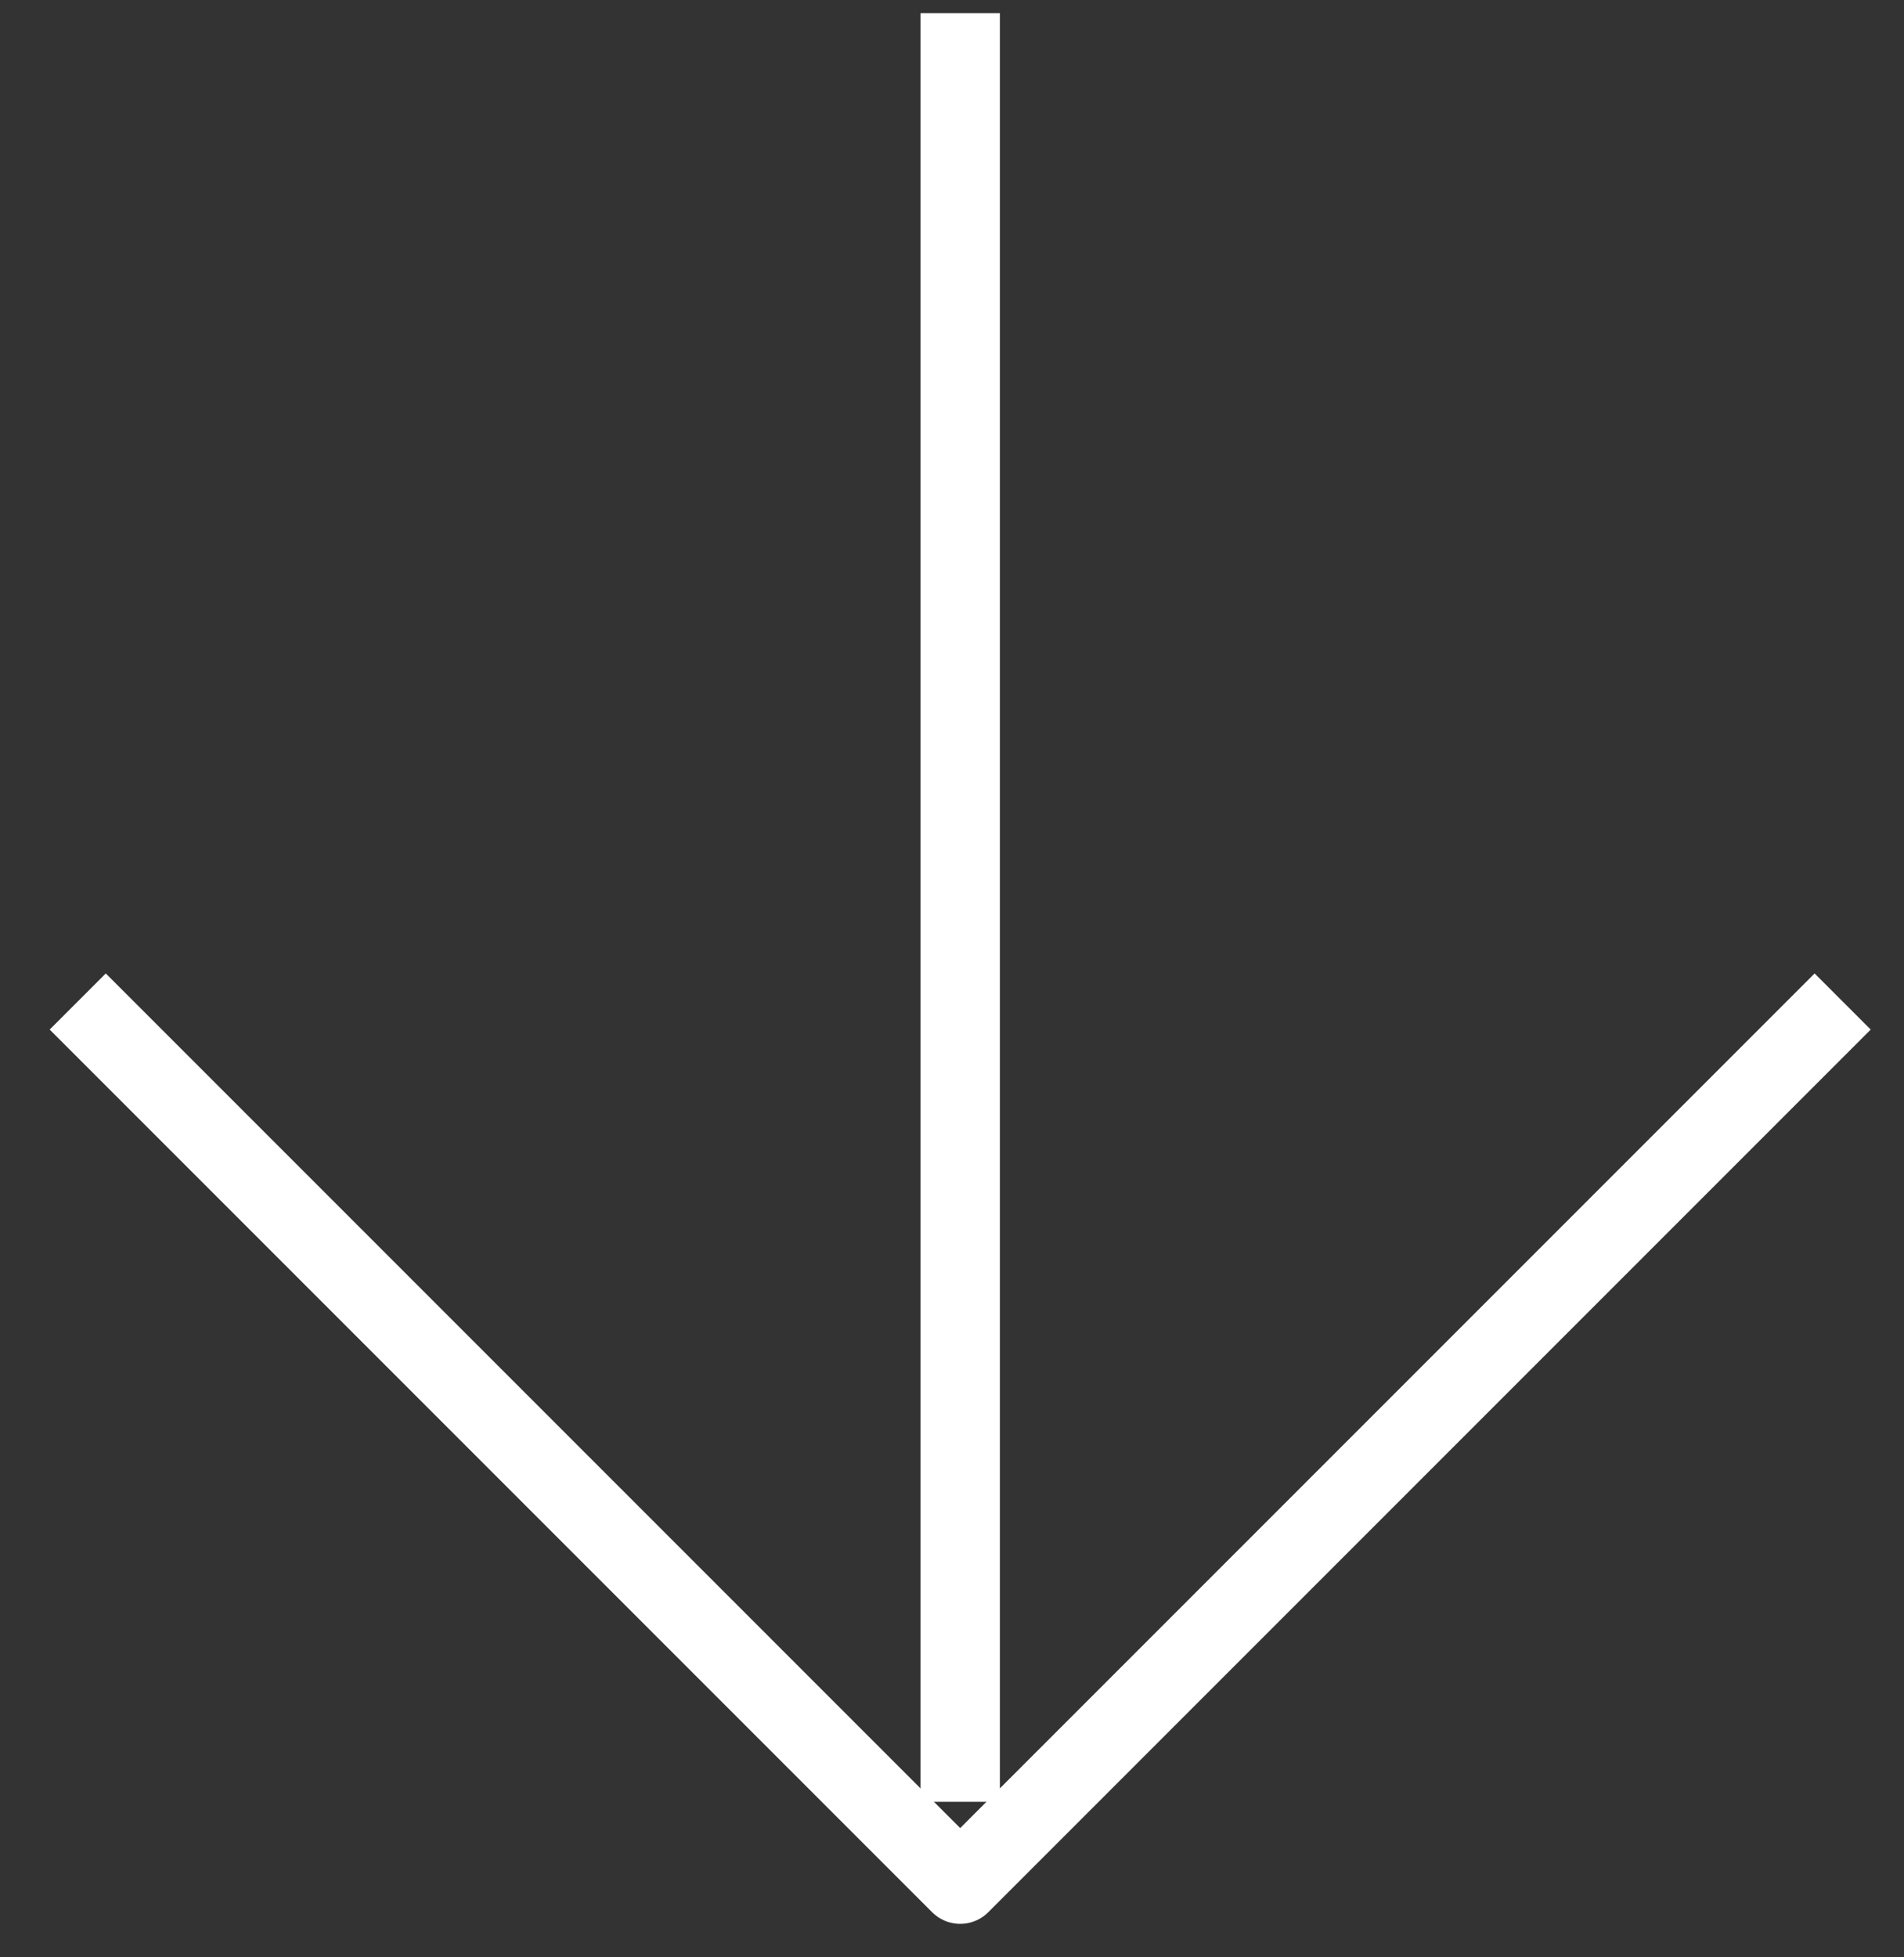
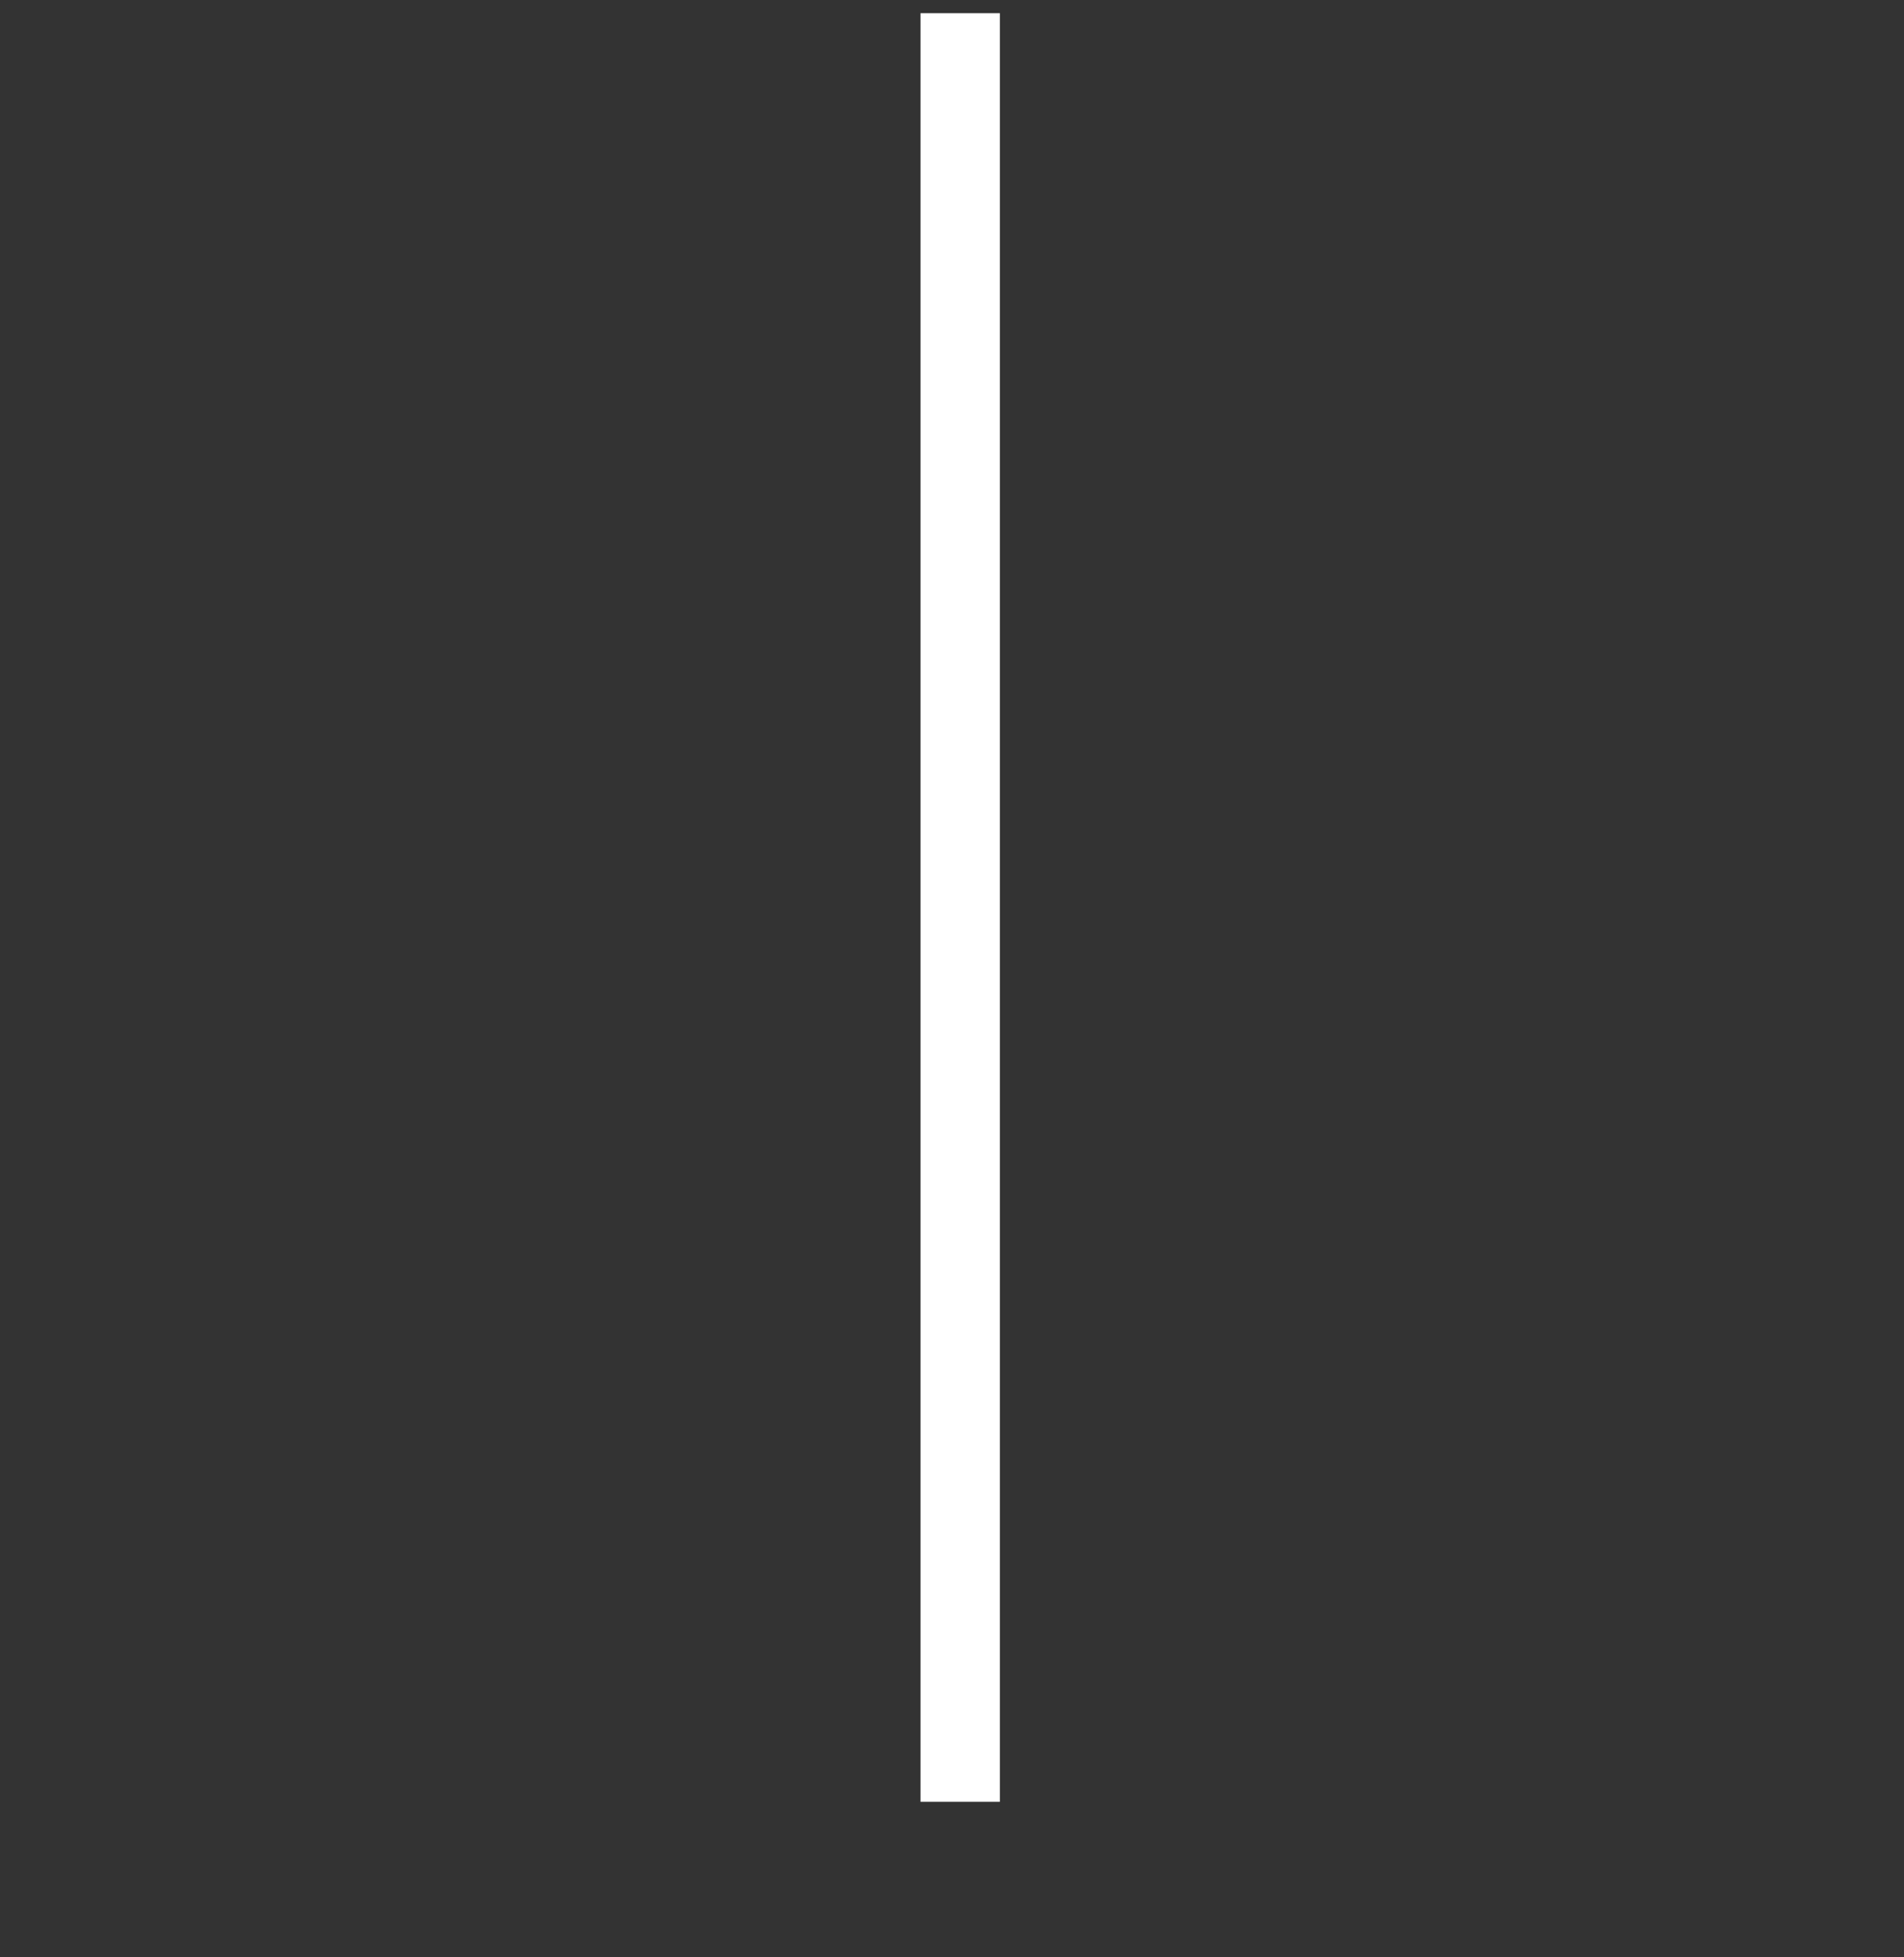
<svg xmlns="http://www.w3.org/2000/svg" width="36" height="37" viewBox="0 0 36 37" fill="none">
  <rect x="0" y="0" width="36" height="37" fill="#333333" stroke="none" />
  <path d="M18.155 1L18.155 33.31" stroke="white" stroke-width="1.5" stroke-linecap="square" stroke-linejoin="round" />
-   <path d="M34.31 19.462L18.155 35.617L2 19.462" stroke="white" stroke-width="1.5" stroke-linecap="square" stroke-linejoin="round" />
</svg>